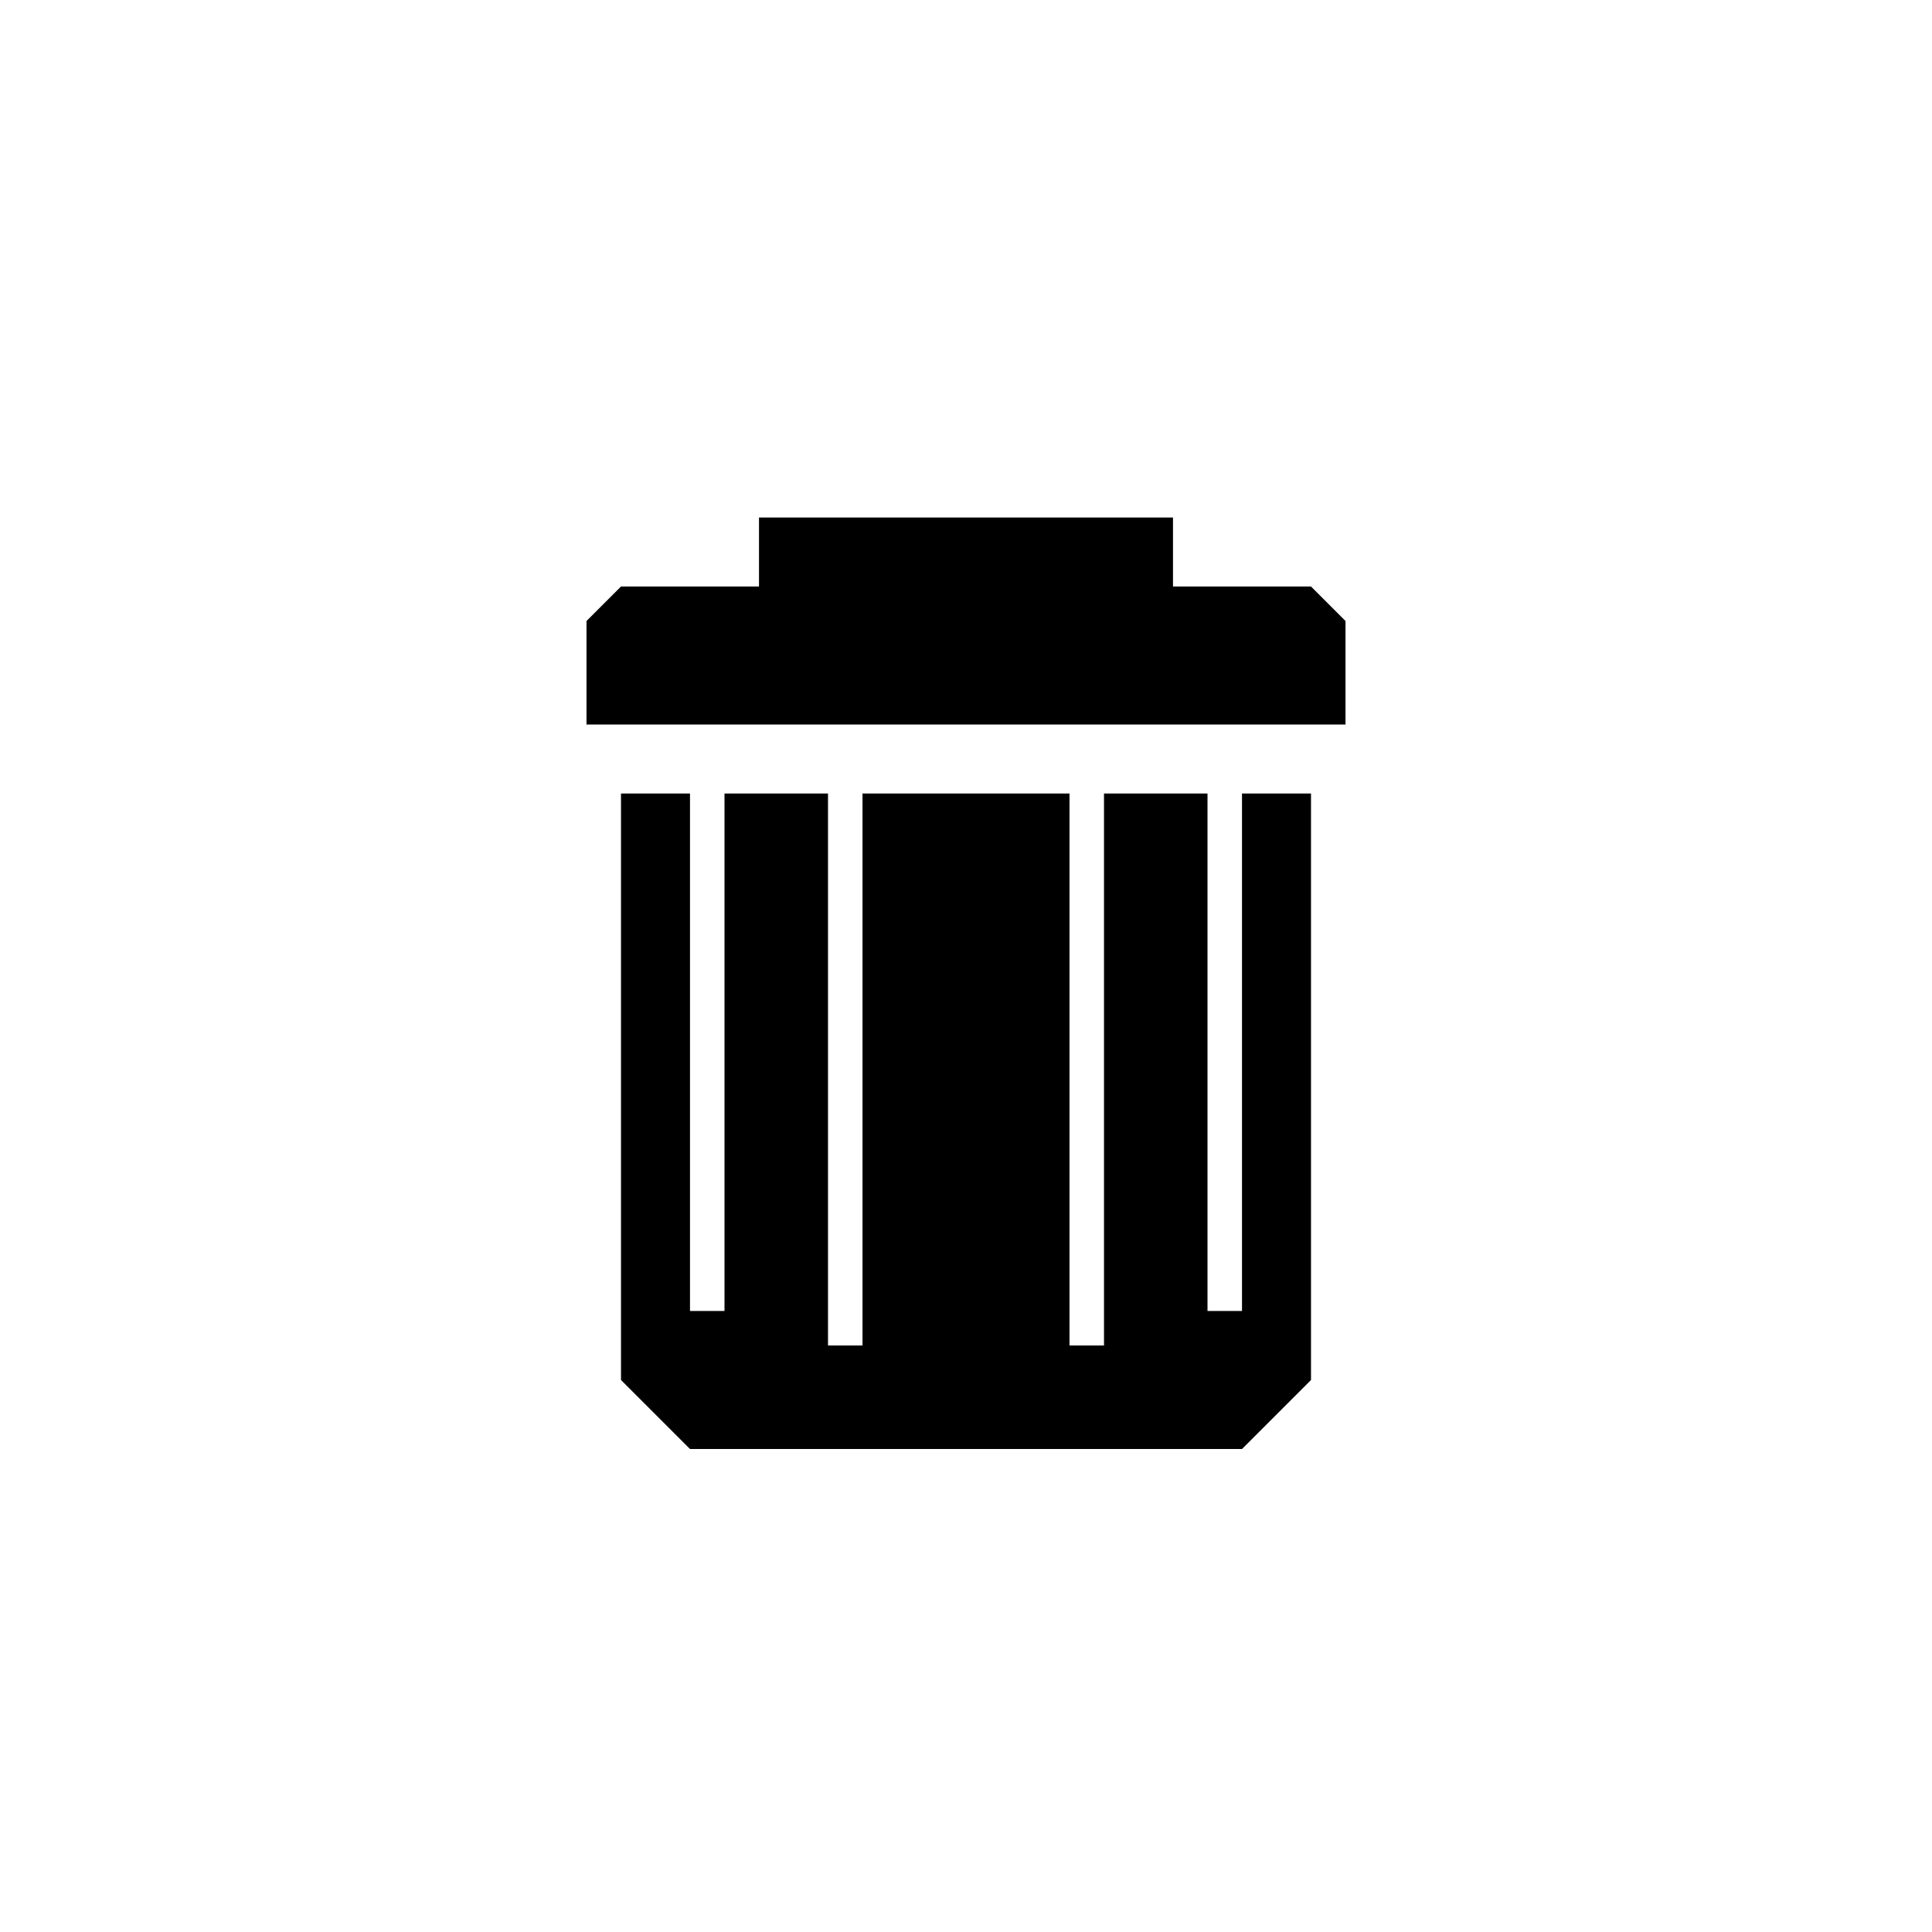
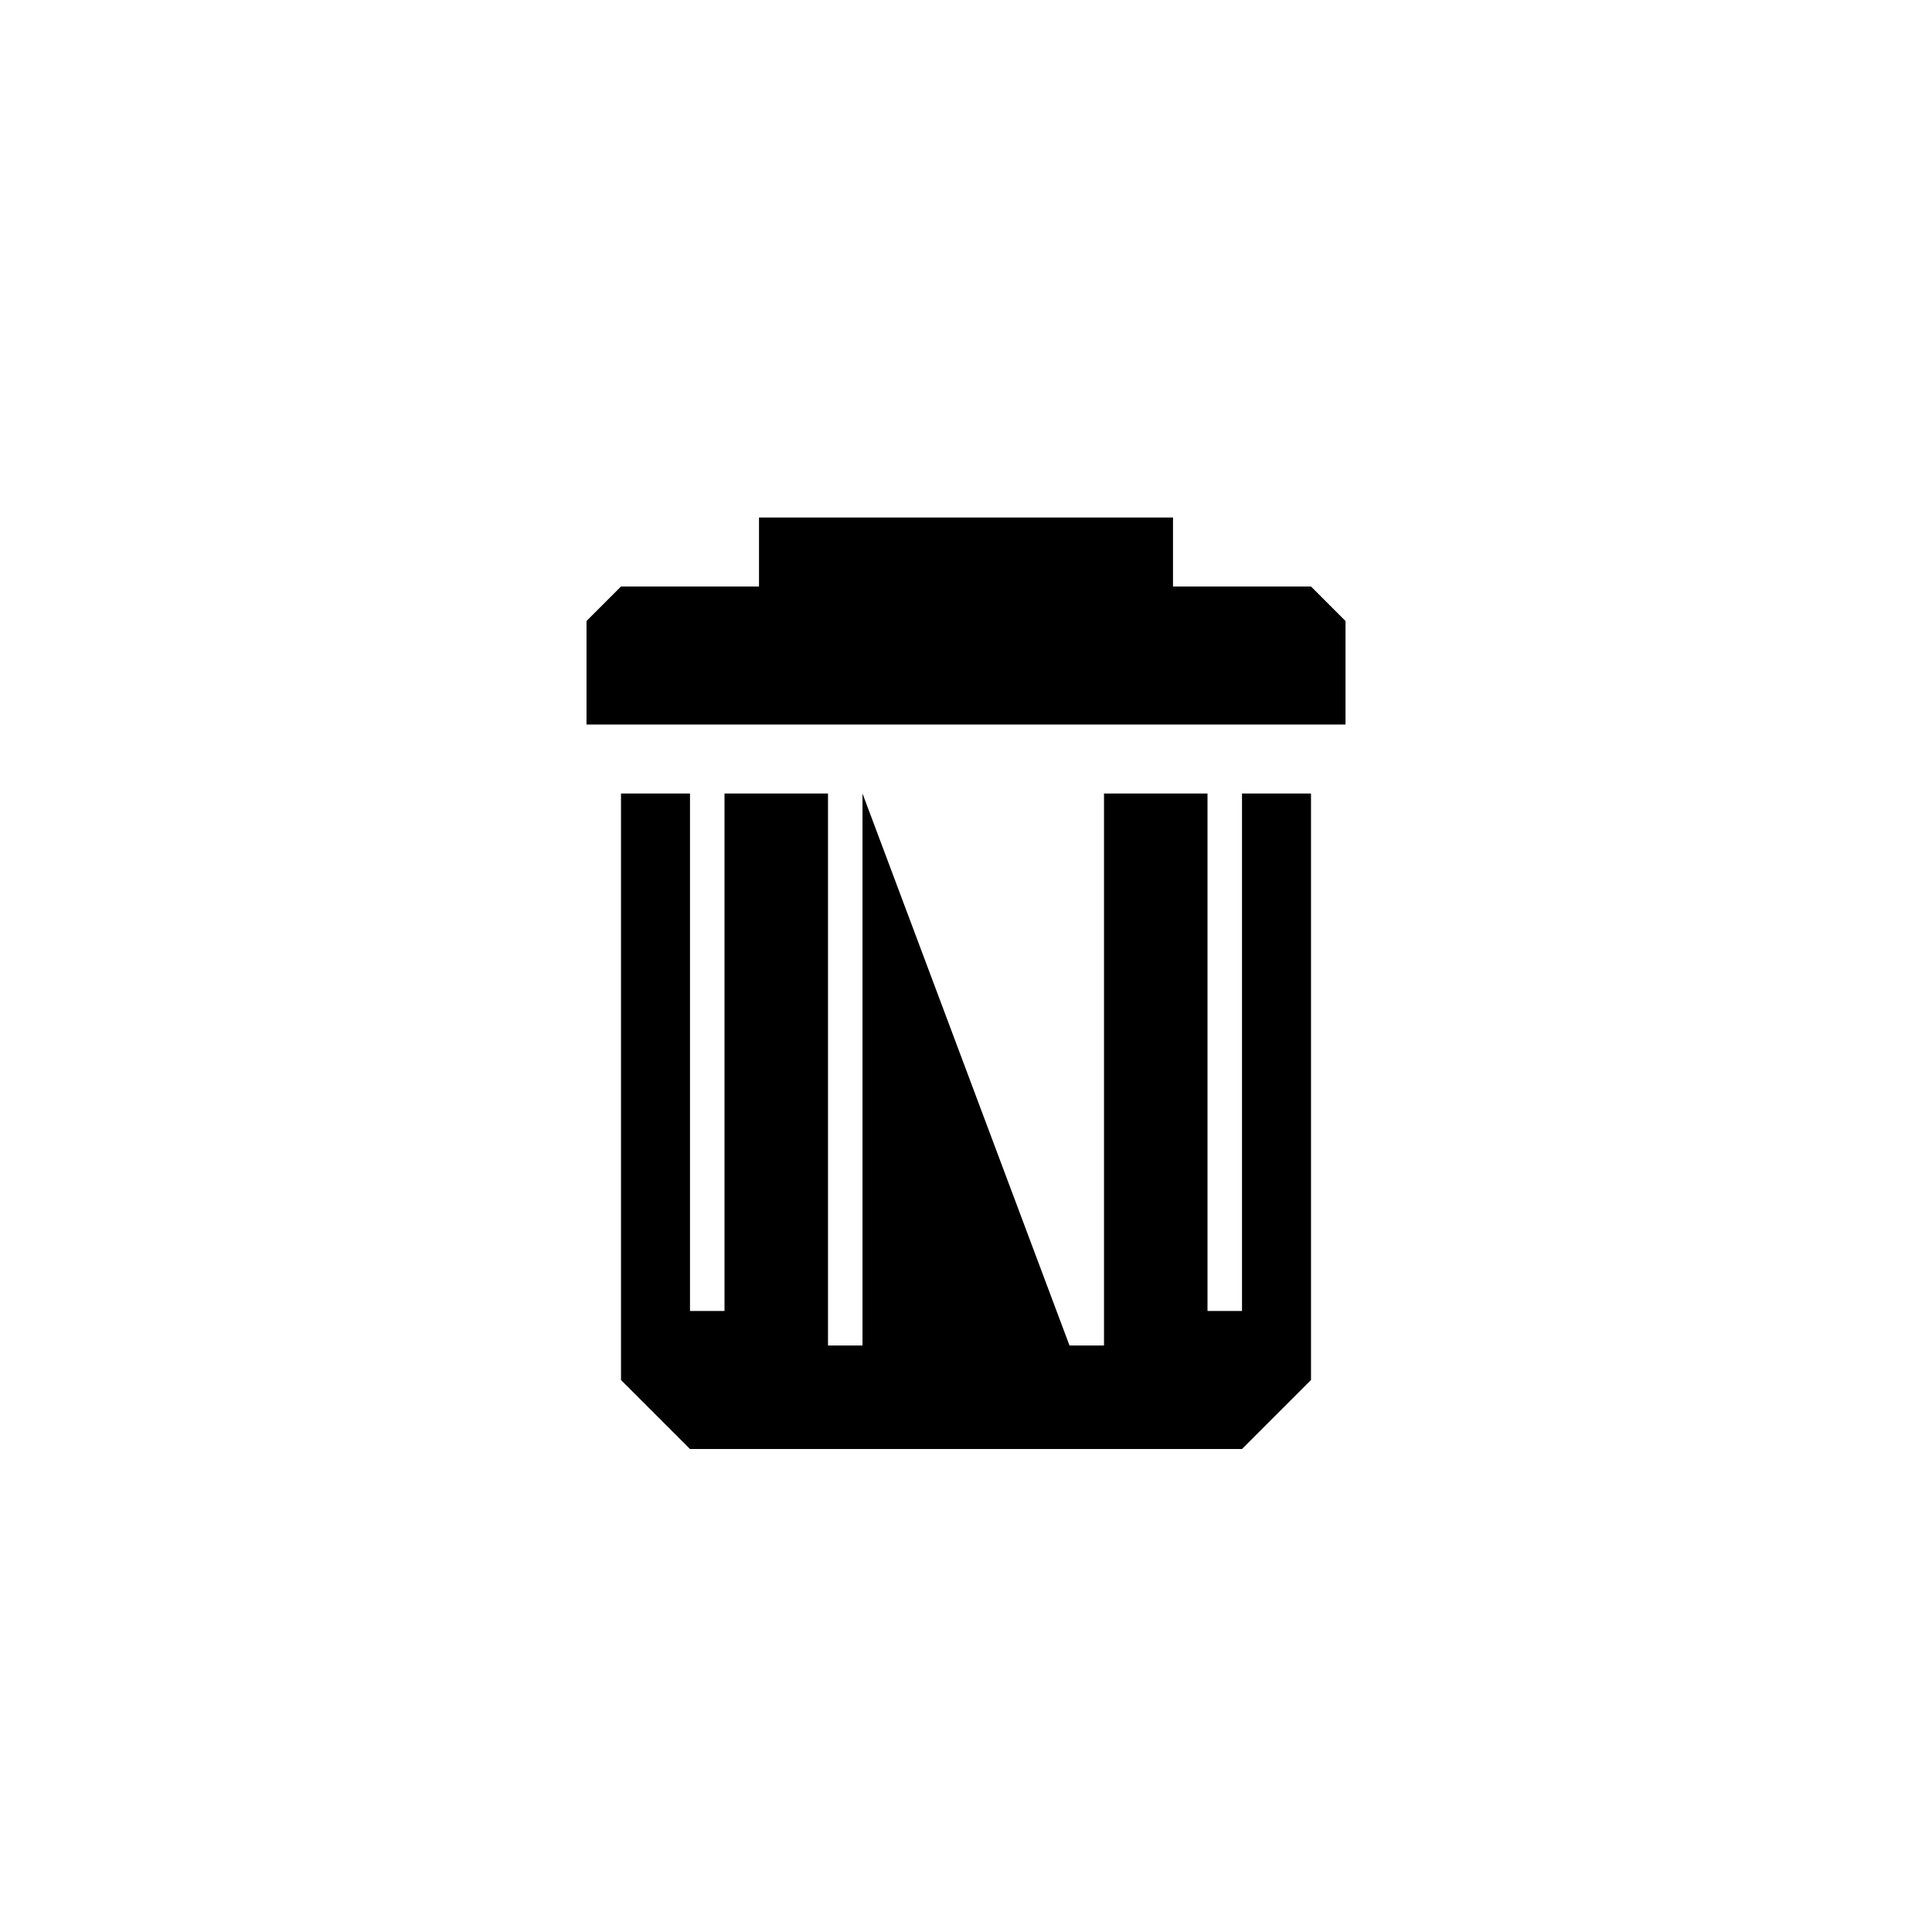
<svg xmlns="http://www.w3.org/2000/svg" viewBox="0 0 28 28" version="1.1">
-   <path d="M11 7.5L11 8.5L9 8.5L8.5 9L8.5 10.5L19.5 10.5L19.5 9L19 8.5L17 8.5L17 7.5L11 7.5z M9 11.5L9 20L10 21L18 21L19 20L19 11.5L18 11.5L18 19L17.5 19L17.5 11.5L16 11.5L16 19.5L15.5 19.5L15.5 11.5L12.5 11.5L12.5 19.5L12 19.5L12 11.5L10.5 11.5L10.5 19L10 19L10 11.5L9 11.5z" style="fill:currentColor;filter:url(#hkNoiseFilterSVG)" />
+   <path d="M11 7.5L11 8.5L9 8.5L8.5 9L8.5 10.5L19.5 10.5L19.5 9L19 8.5L17 8.5L17 7.5L11 7.5z M9 11.5L9 20L10 21L18 21L19 20L19 11.5L18 11.5L18 19L17.5 19L17.5 11.5L16 11.5L16 19.5L15.5 19.5L12.5 11.5L12.5 19.5L12 19.5L12 11.5L10.5 11.5L10.5 19L10 19L10 11.5L9 11.5z" style="fill:currentColor;filter:url(#hkNoiseFilterSVG)" />
</svg>